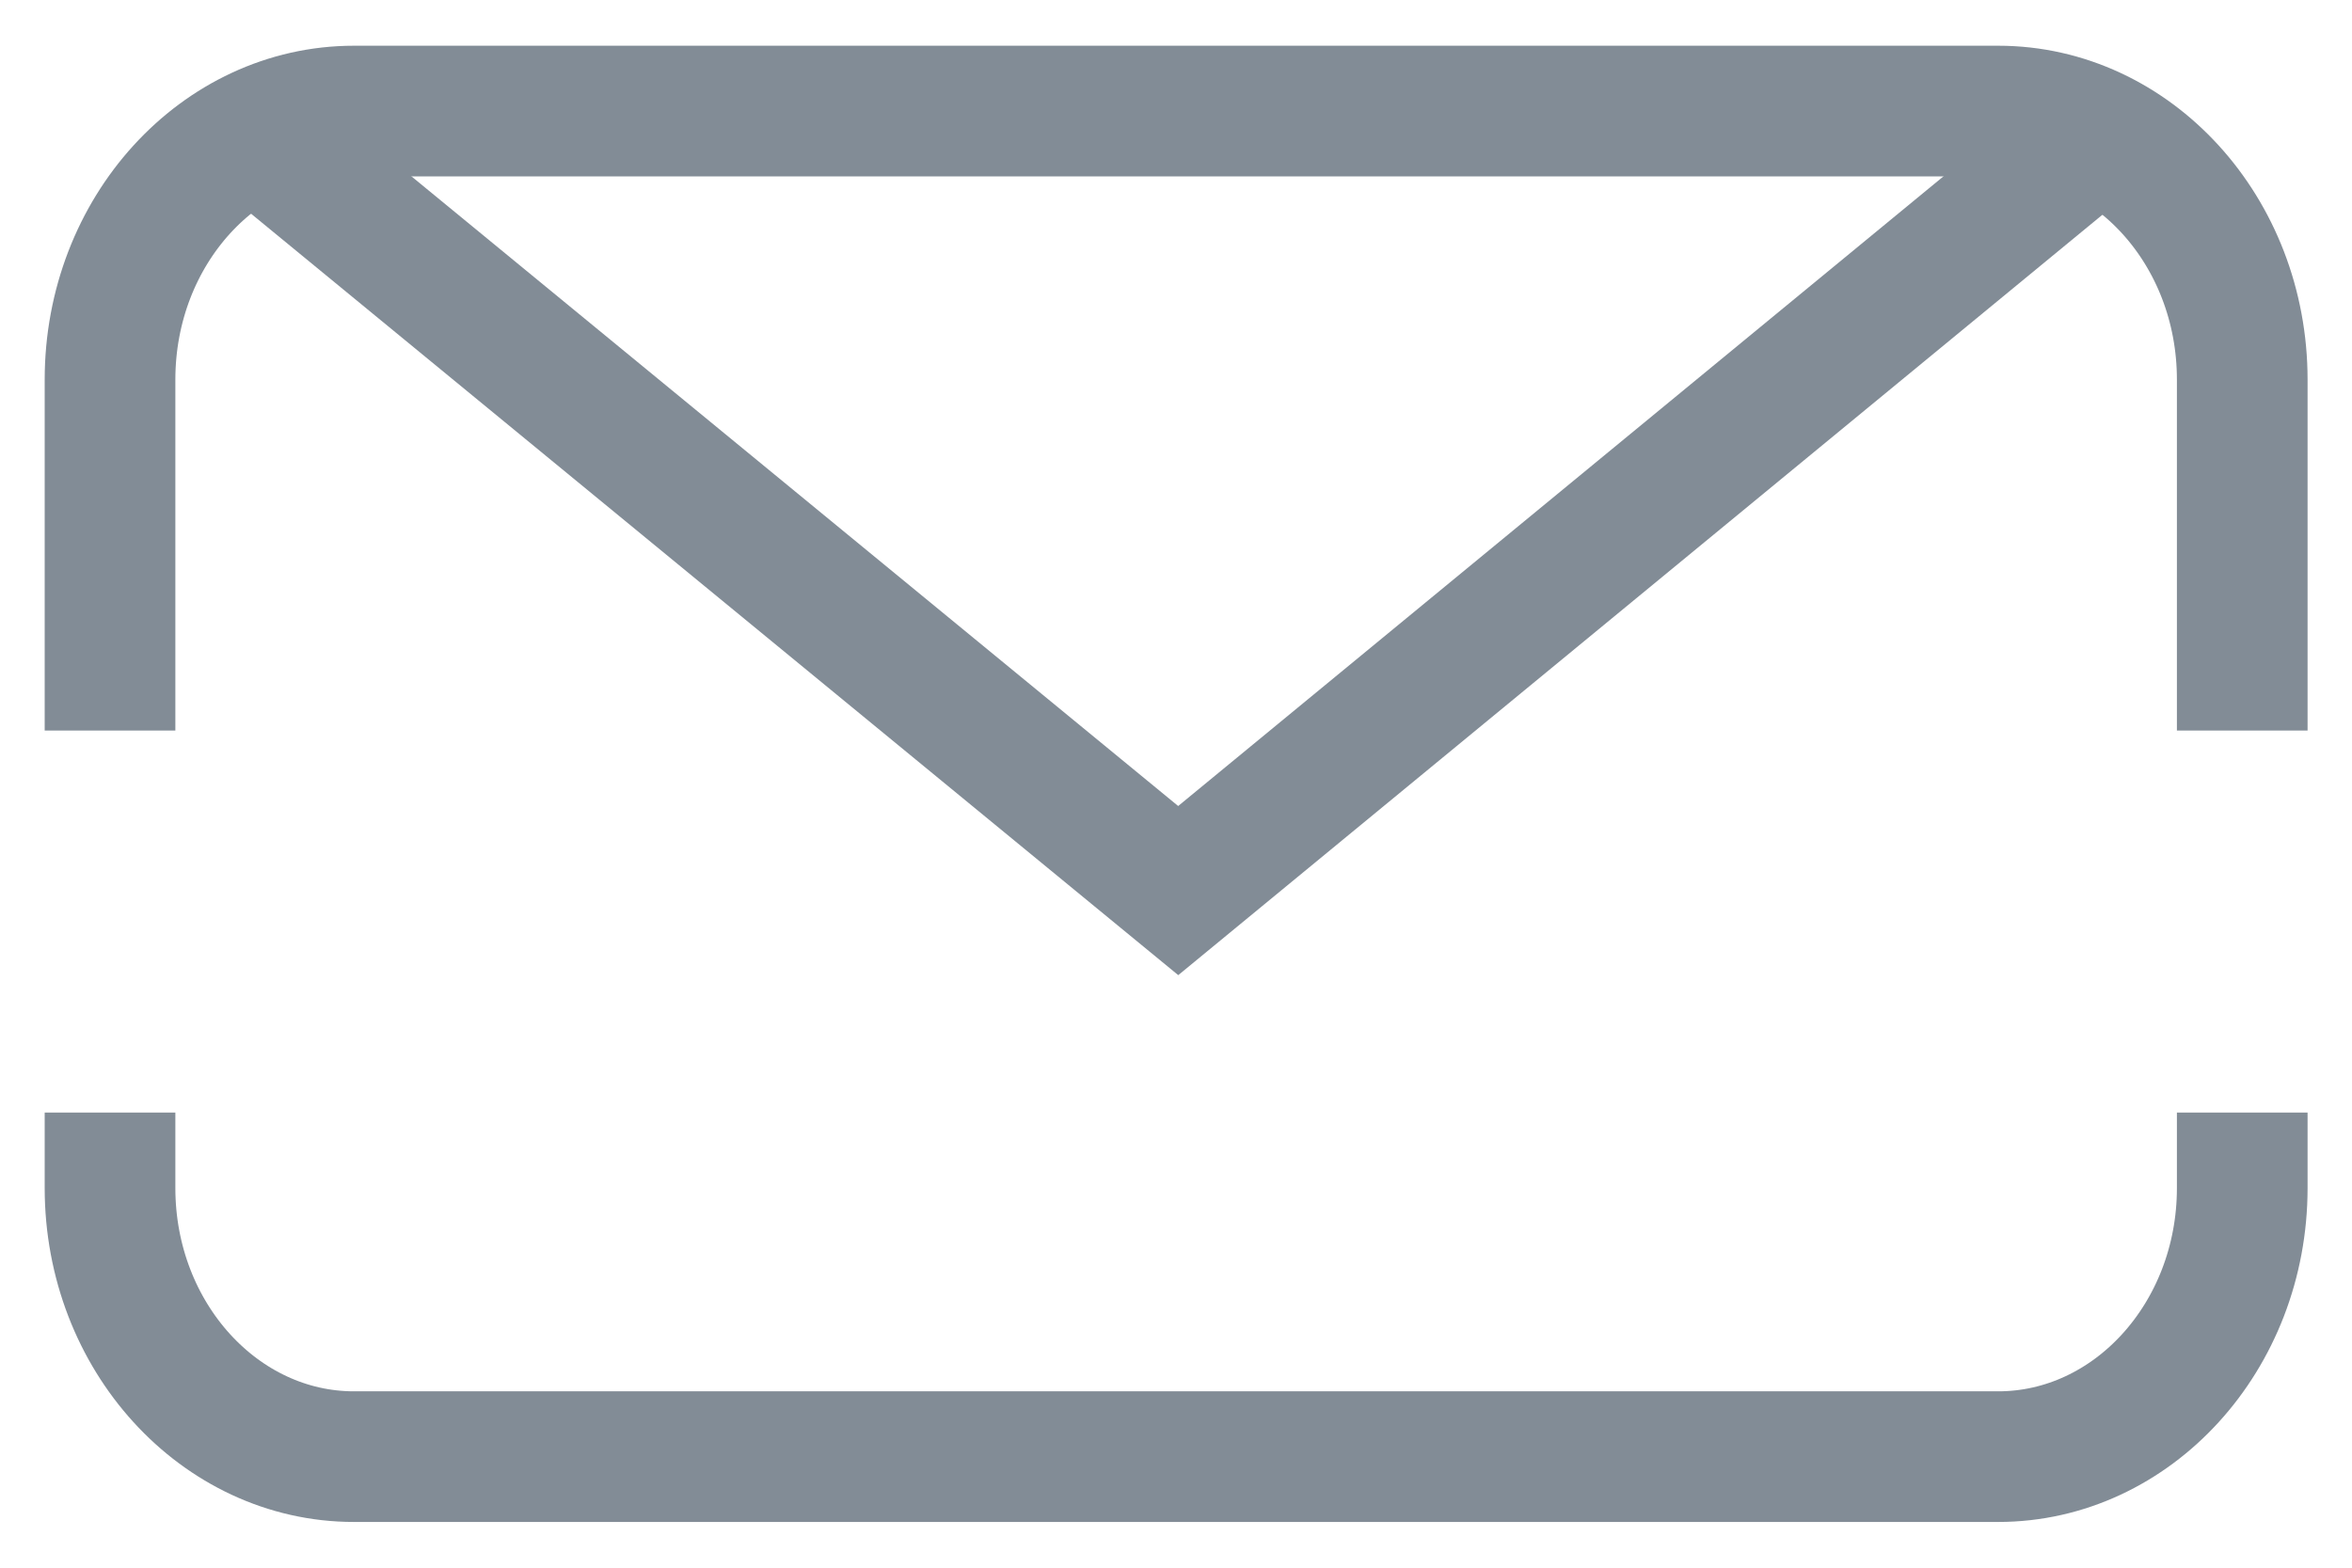
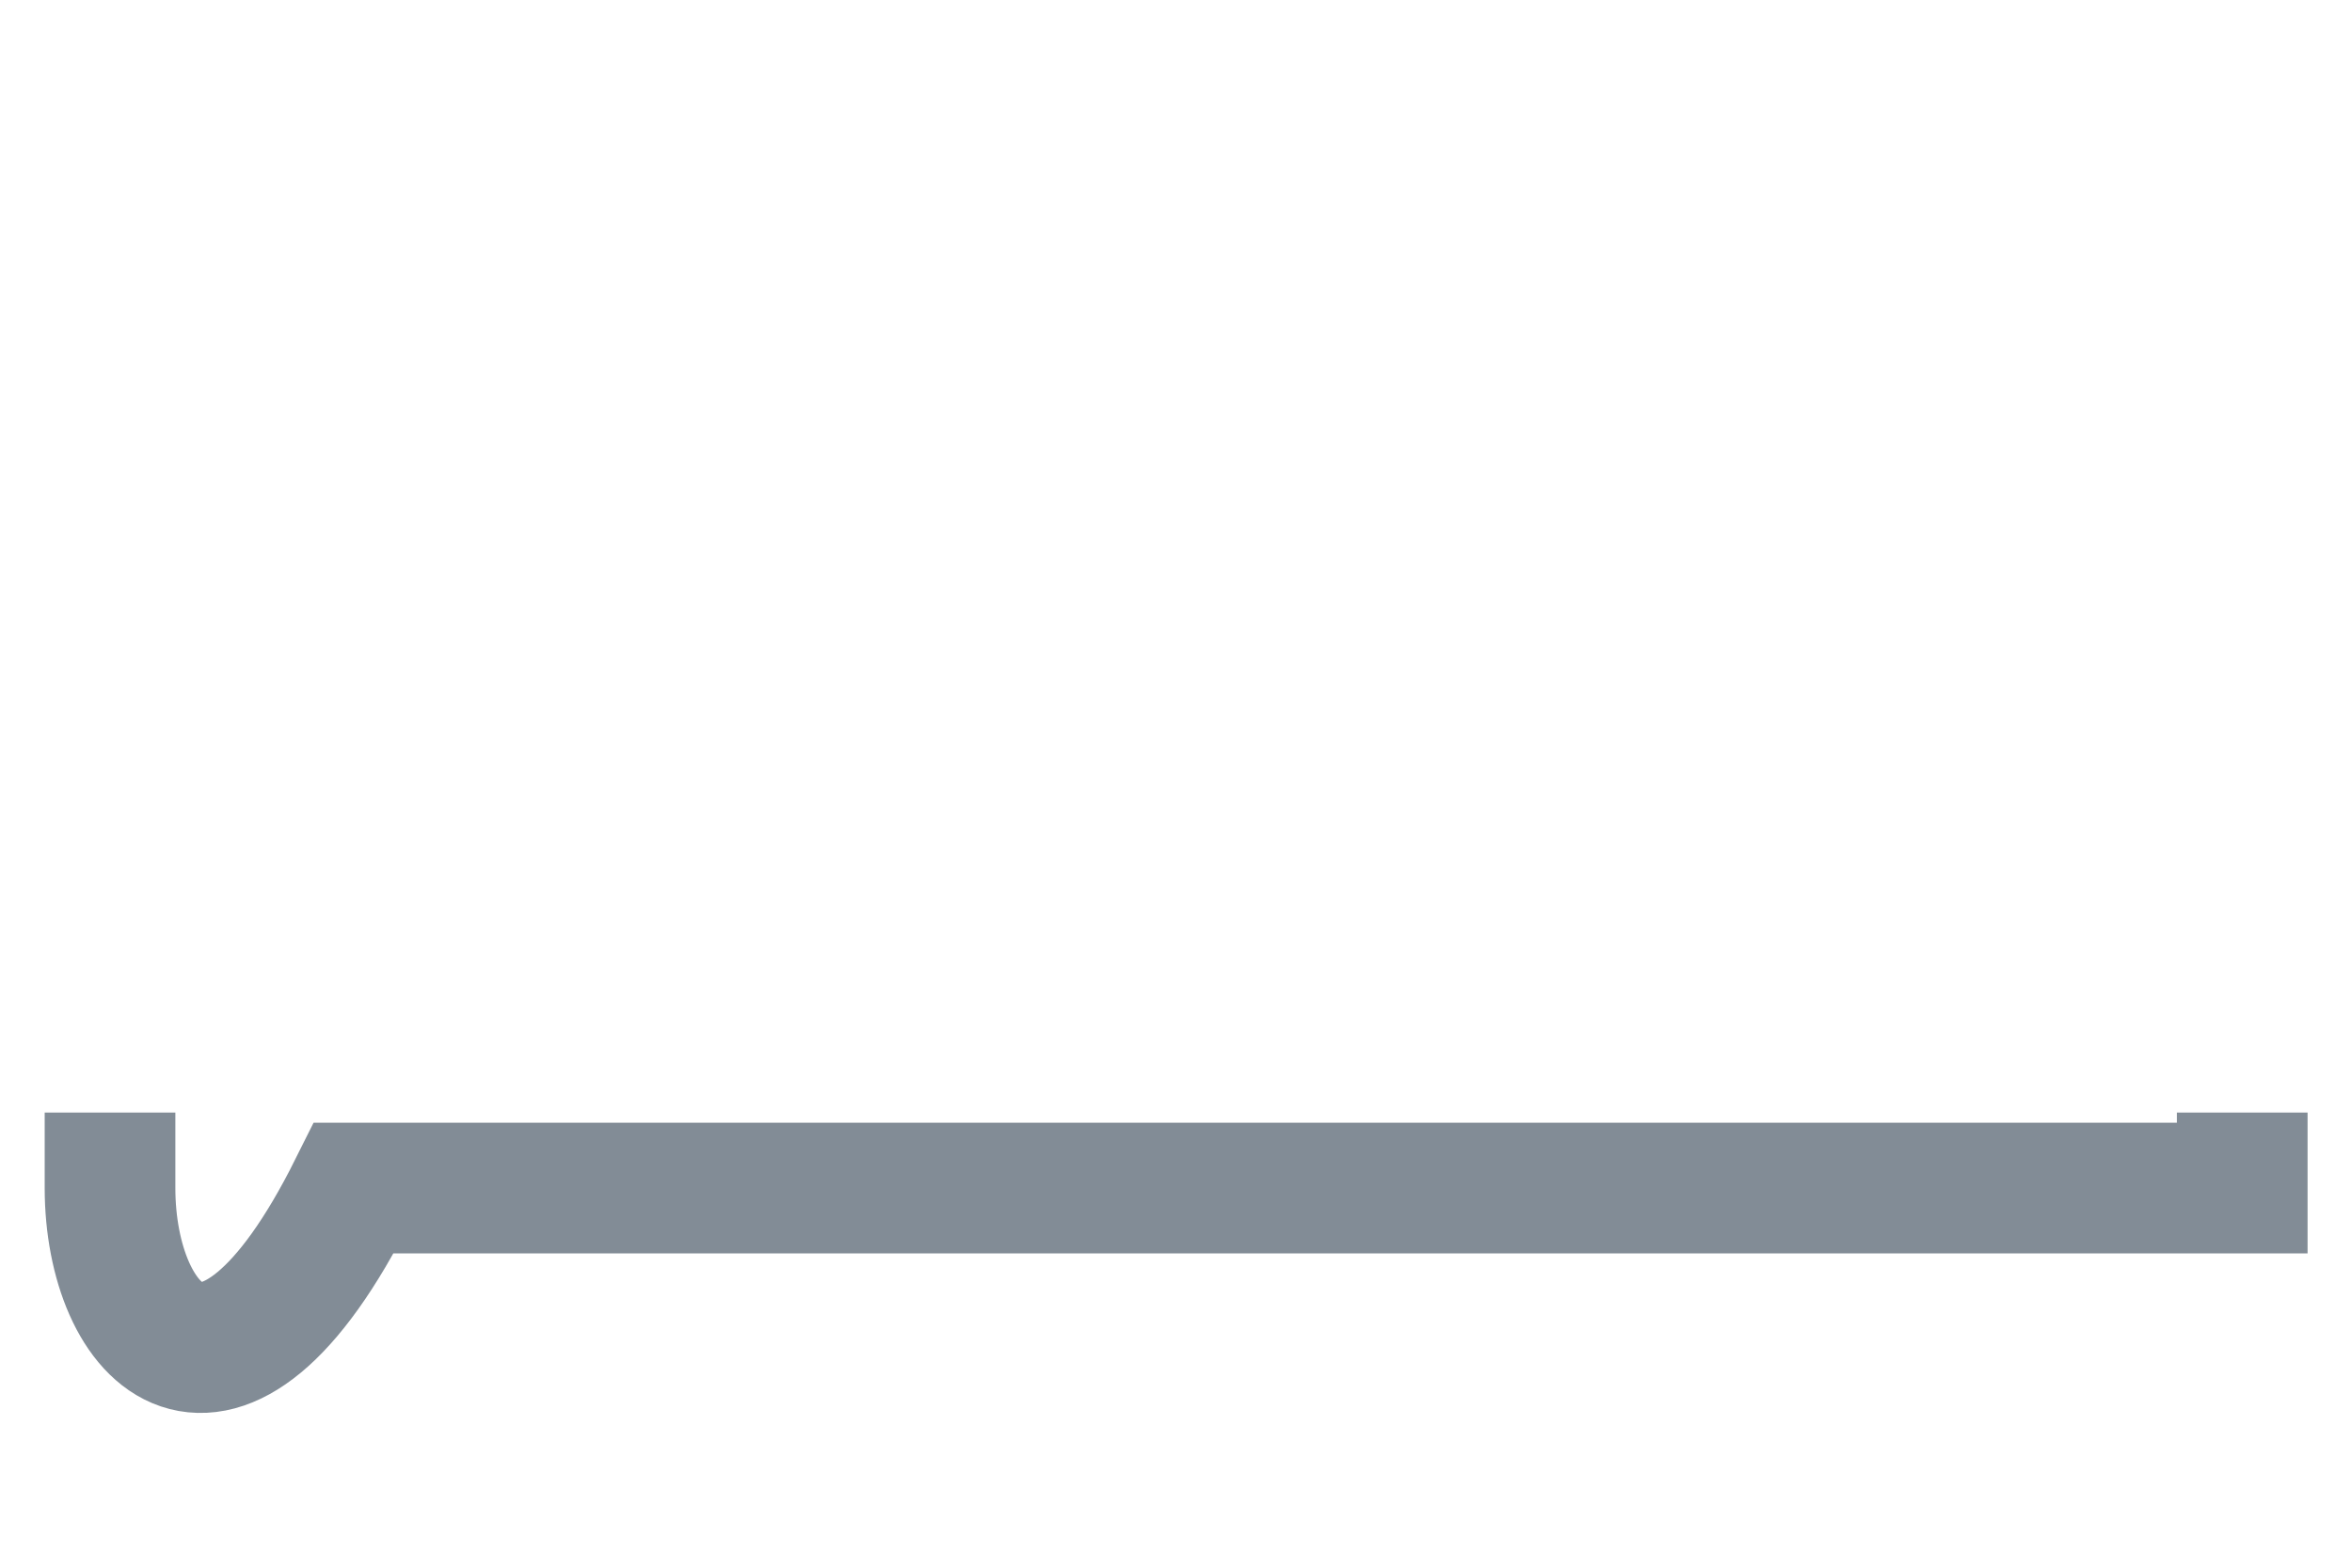
<svg xmlns="http://www.w3.org/2000/svg" width="18" height="12" viewBox="0 0 18 12" fill="none">
  <g clip-path="url(#clip0_40000001_2766)">
-     <path d="M0.842 5.592V2.906C0.842 1.767 1.683 0.85 2.709 0.85H15.292C16.318 0.85 17.16 1.767 17.16 2.906V5.592" stroke="#828C96" stroke-miterlimit="10" />
-     <path d="M17.16 8.516V9.094C17.16 10.232 16.318 11.15 15.292 11.15H2.709C1.683 11.15 0.842 10.232 0.842 9.094V8.516" stroke="#828C96" stroke-miterlimit="10" />
-     <path d="M2.002 1.055L9.017 6.817L15.998 1.072" stroke="#828C96" stroke-miterlimit="10" />
+     <path d="M17.16 8.516V9.094H2.709C1.683 11.15 0.842 10.232 0.842 9.094V8.516" stroke="#828C96" stroke-miterlimit="10" />
  </g>
  <defs>
    <clipPath id="clip0_40000001_2766">
      <rect width="18" height="12" fill="white" />
    </clipPath>
  </defs>
</svg>